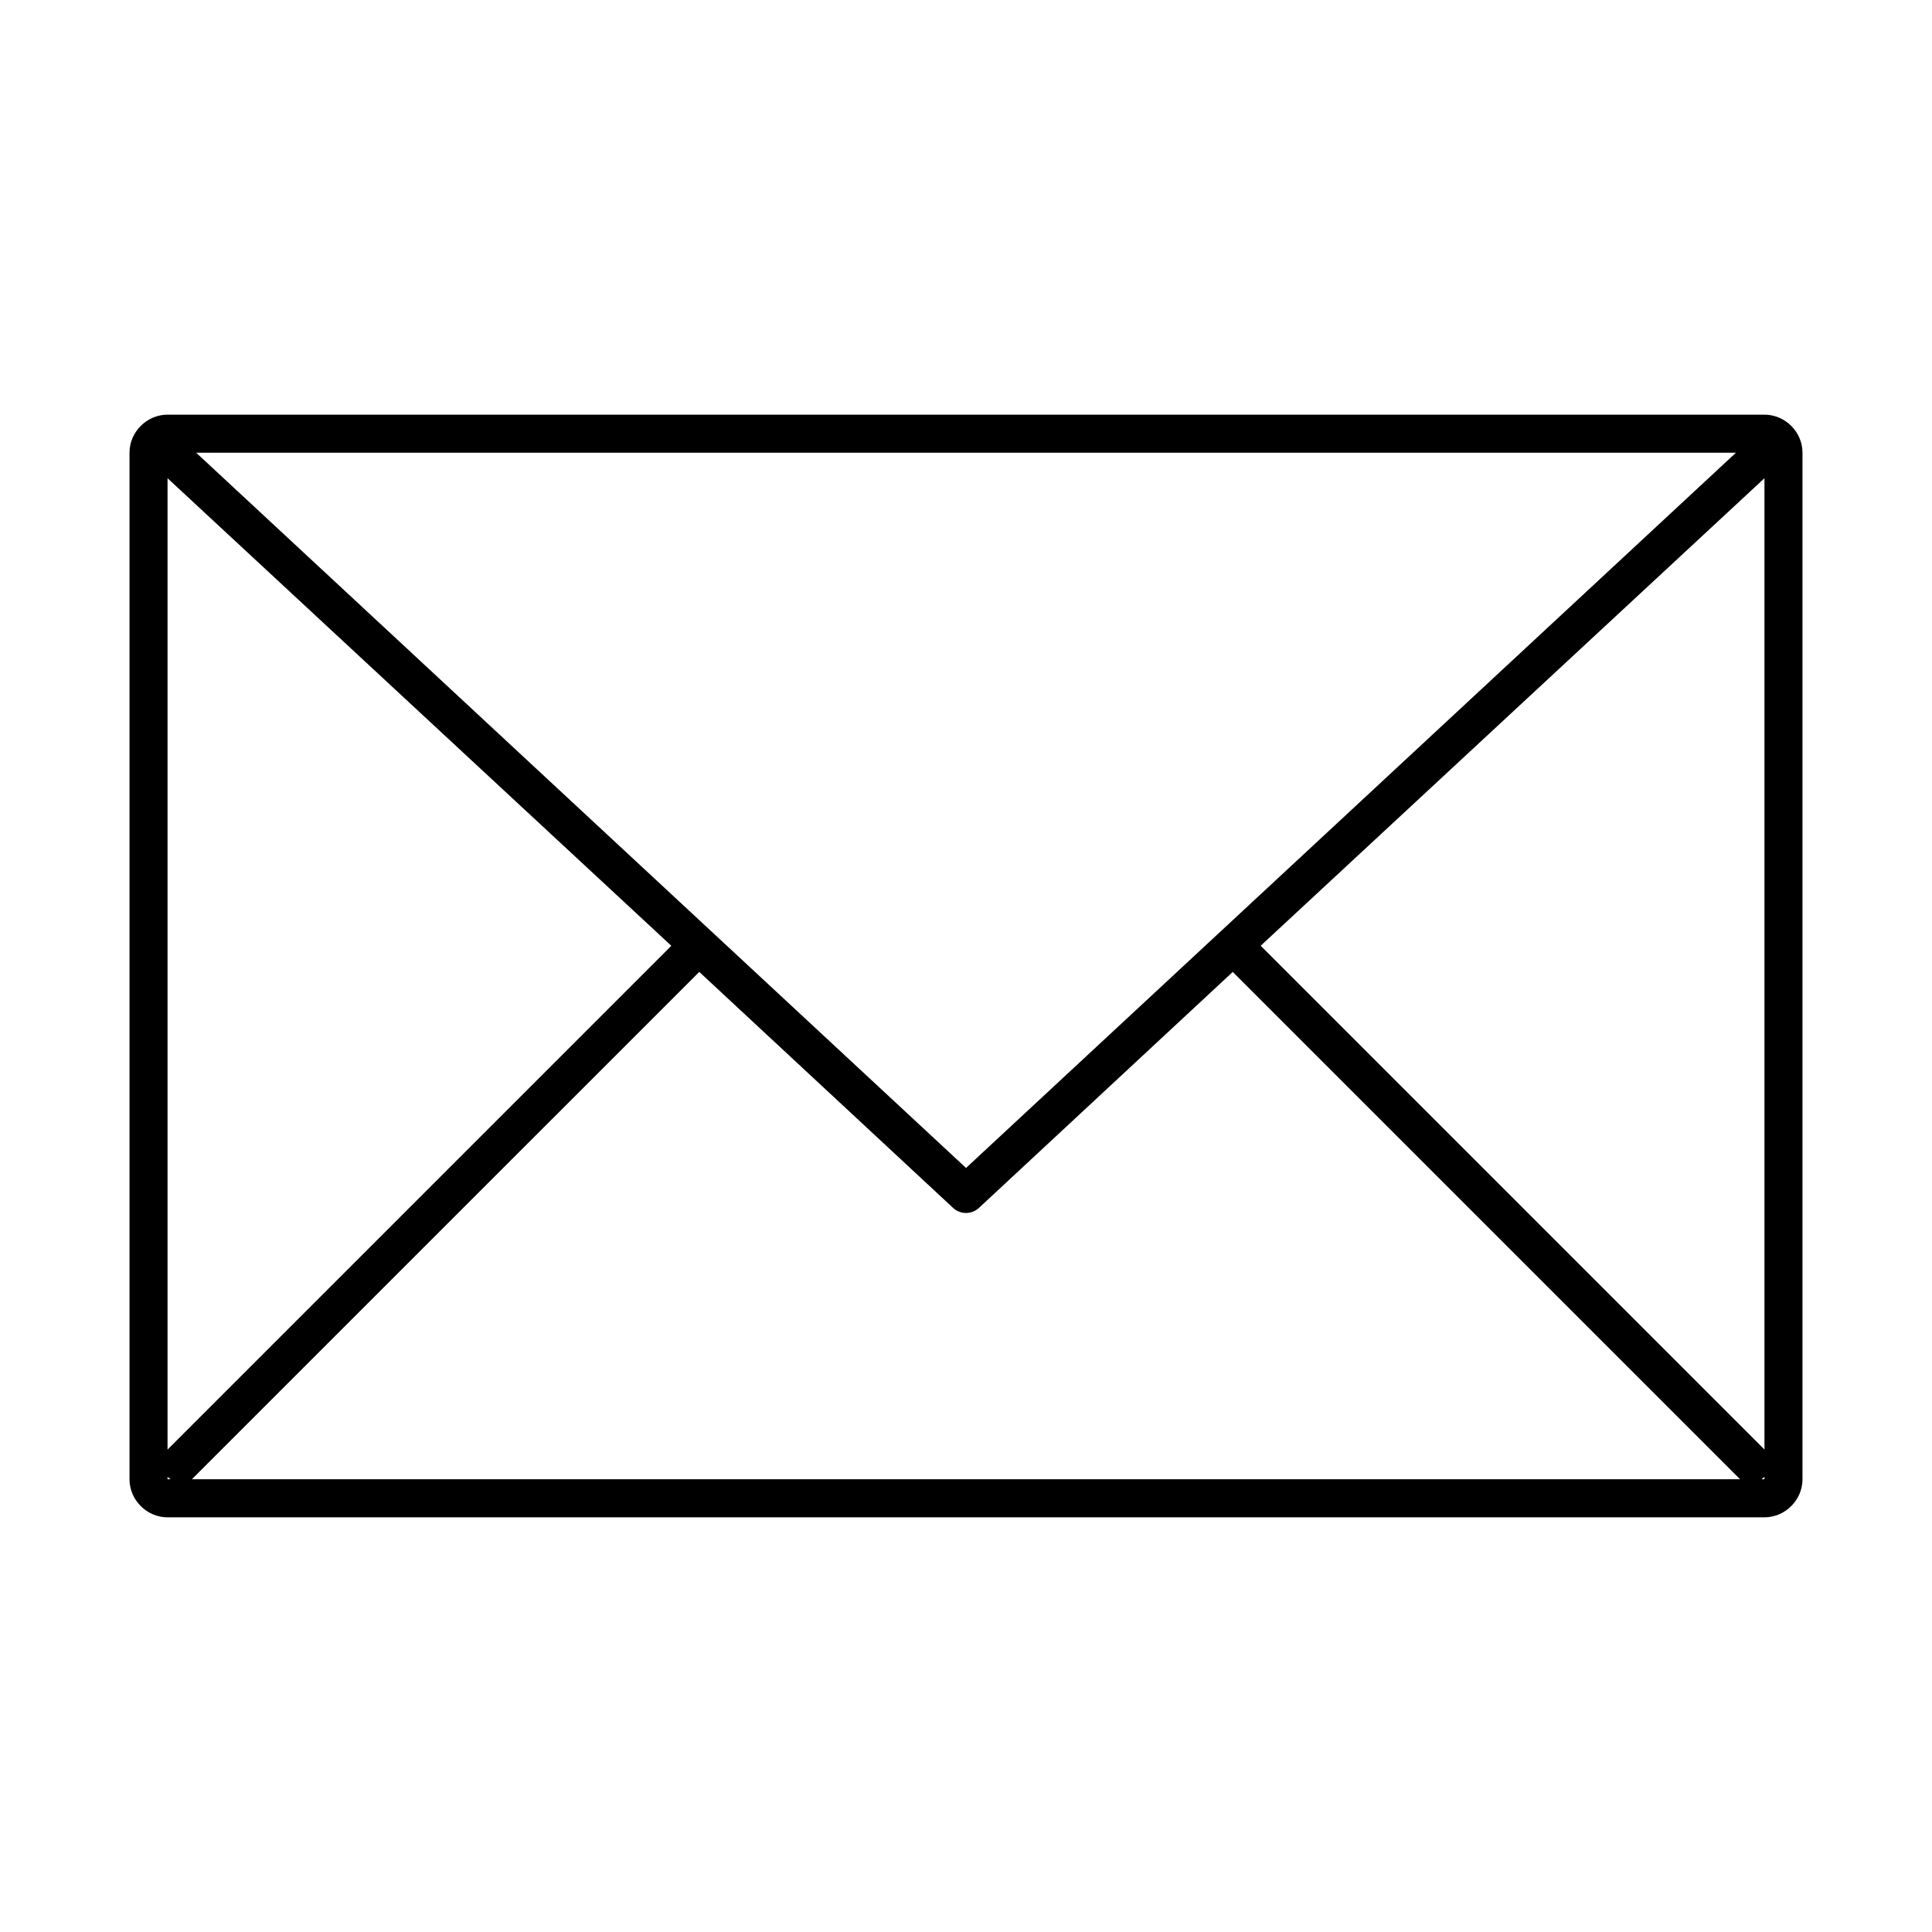
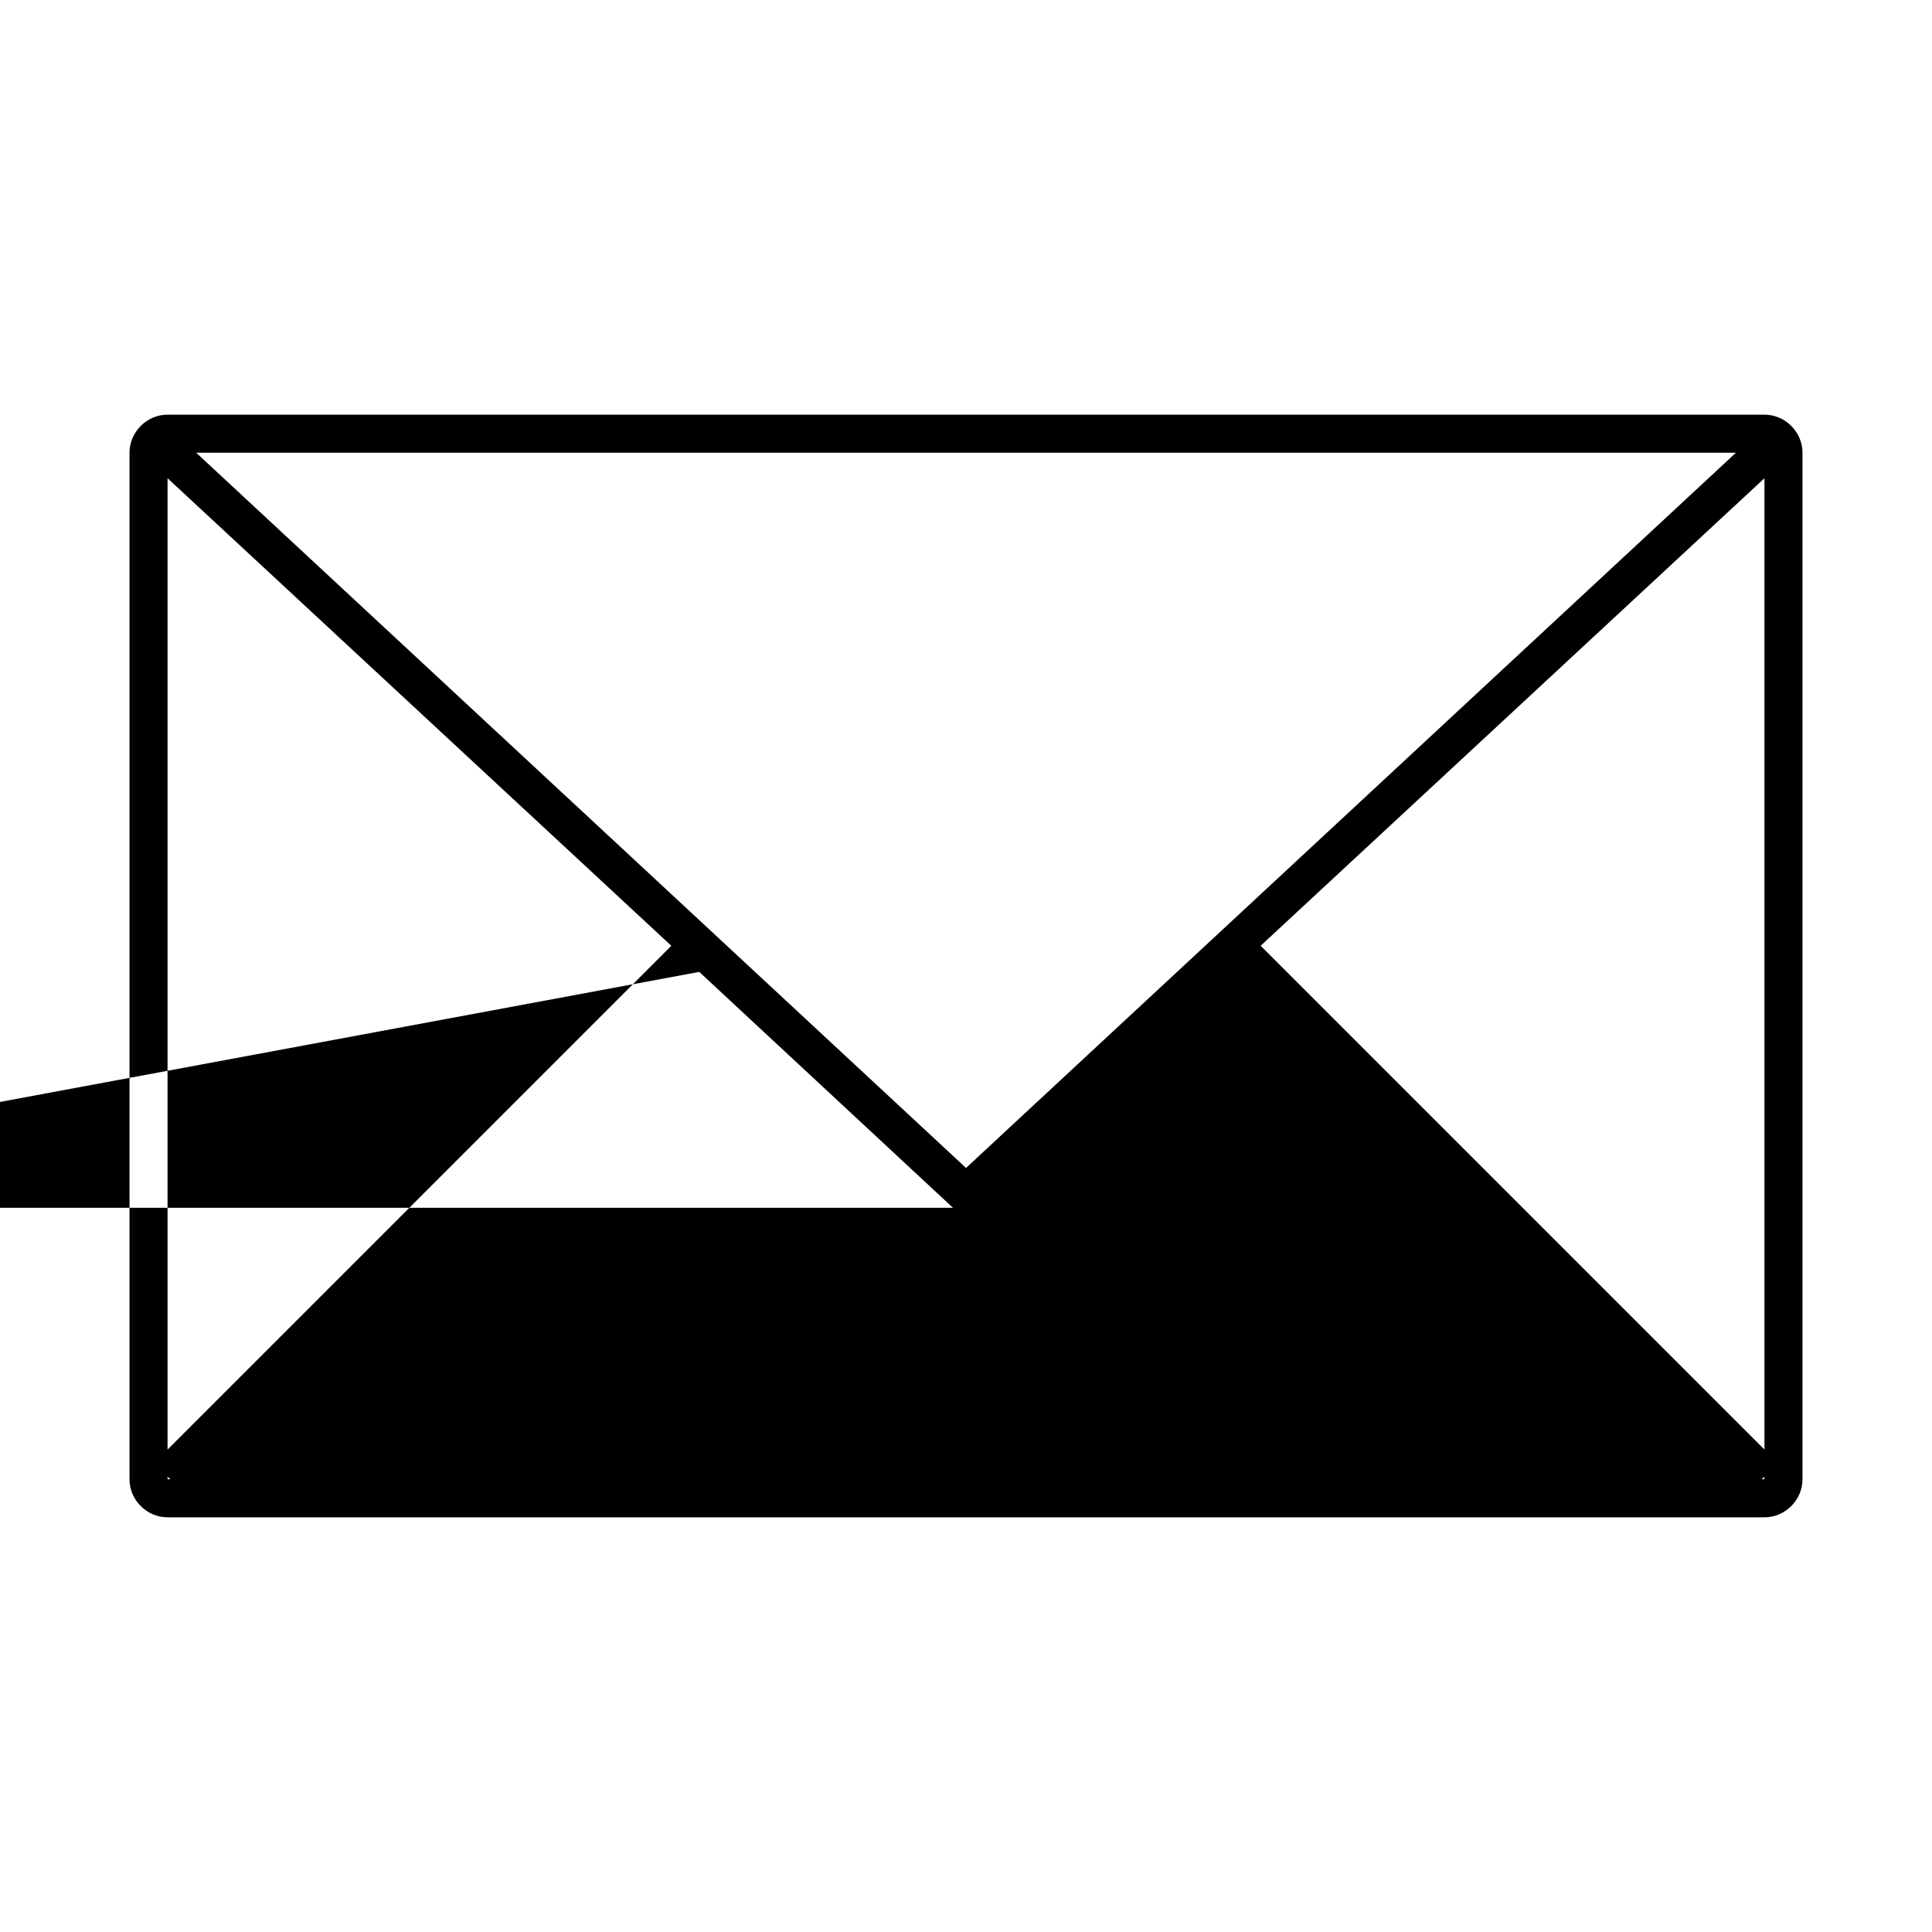
<svg xmlns="http://www.w3.org/2000/svg" fill="#000000" width="800px" height="800px" version="1.1" viewBox="144 144 512 512">
-   <path d="m188.4 253.89c-5.496 0-10.078 4.582-10.078 10.078v272.06c0 5.496 4.582 10.078 10.078 10.078h423.2c5.496 0 10.078-4.582 10.078-10.078v-272.06c0-5.496-4.582-10.078-10.078-10.078zm7.559 10.078h408.09l-204.04 189.55-204.04-189.56zm-7.559 6.766 133.51 123.91-133.51 133.51zm423.2 0v257.41l-133.51-133.51zm-282.29 130.83 67.227 62.504v0.004c1.941 1.836 4.984 1.836 6.926 0l67.227-62.504 134.45 134.45h-410.29zm-140.91 133.82 0.785 0.629h-0.785zm423.2 0v0.629h-0.785z" />
+   <path d="m188.4 253.89c-5.496 0-10.078 4.582-10.078 10.078v272.06c0 5.496 4.582 10.078 10.078 10.078h423.2c5.496 0 10.078-4.582 10.078-10.078v-272.06c0-5.496-4.582-10.078-10.078-10.078zm7.559 10.078h408.09l-204.04 189.55-204.04-189.56zm-7.559 6.766 133.51 123.91-133.51 133.51zm423.2 0v257.41l-133.51-133.51zm-282.29 130.83 67.227 62.504v0.004c1.941 1.836 4.984 1.836 6.926 0h-410.29zm-140.91 133.82 0.785 0.629h-0.785zm423.2 0v0.629h-0.785z" />
</svg>